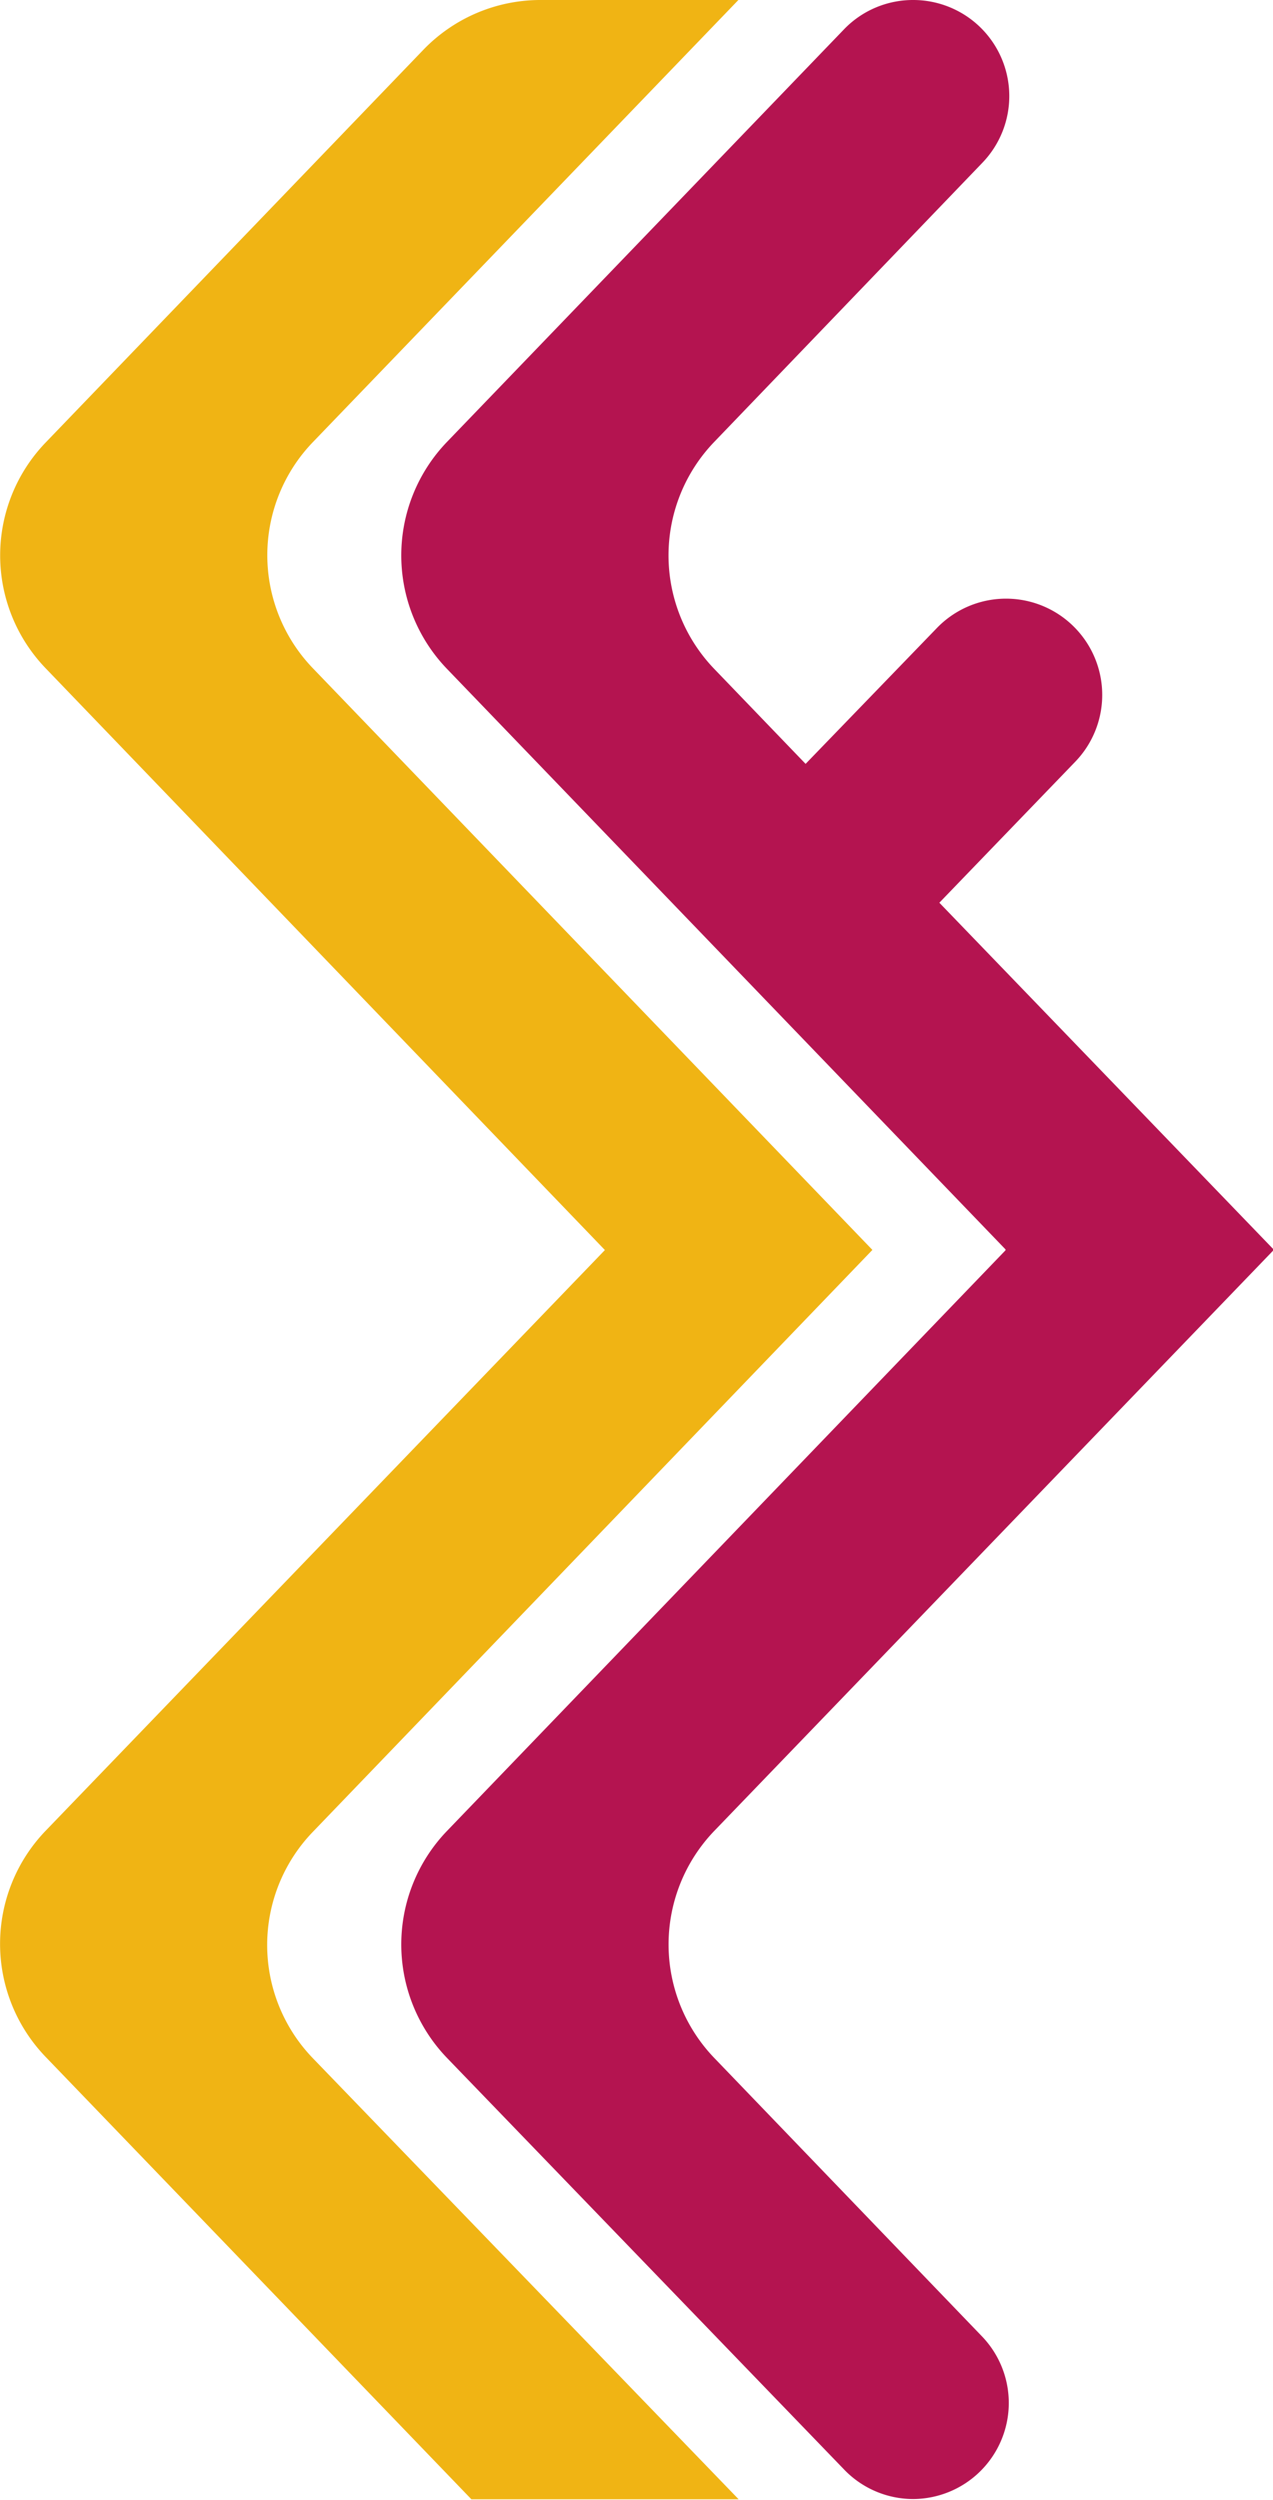
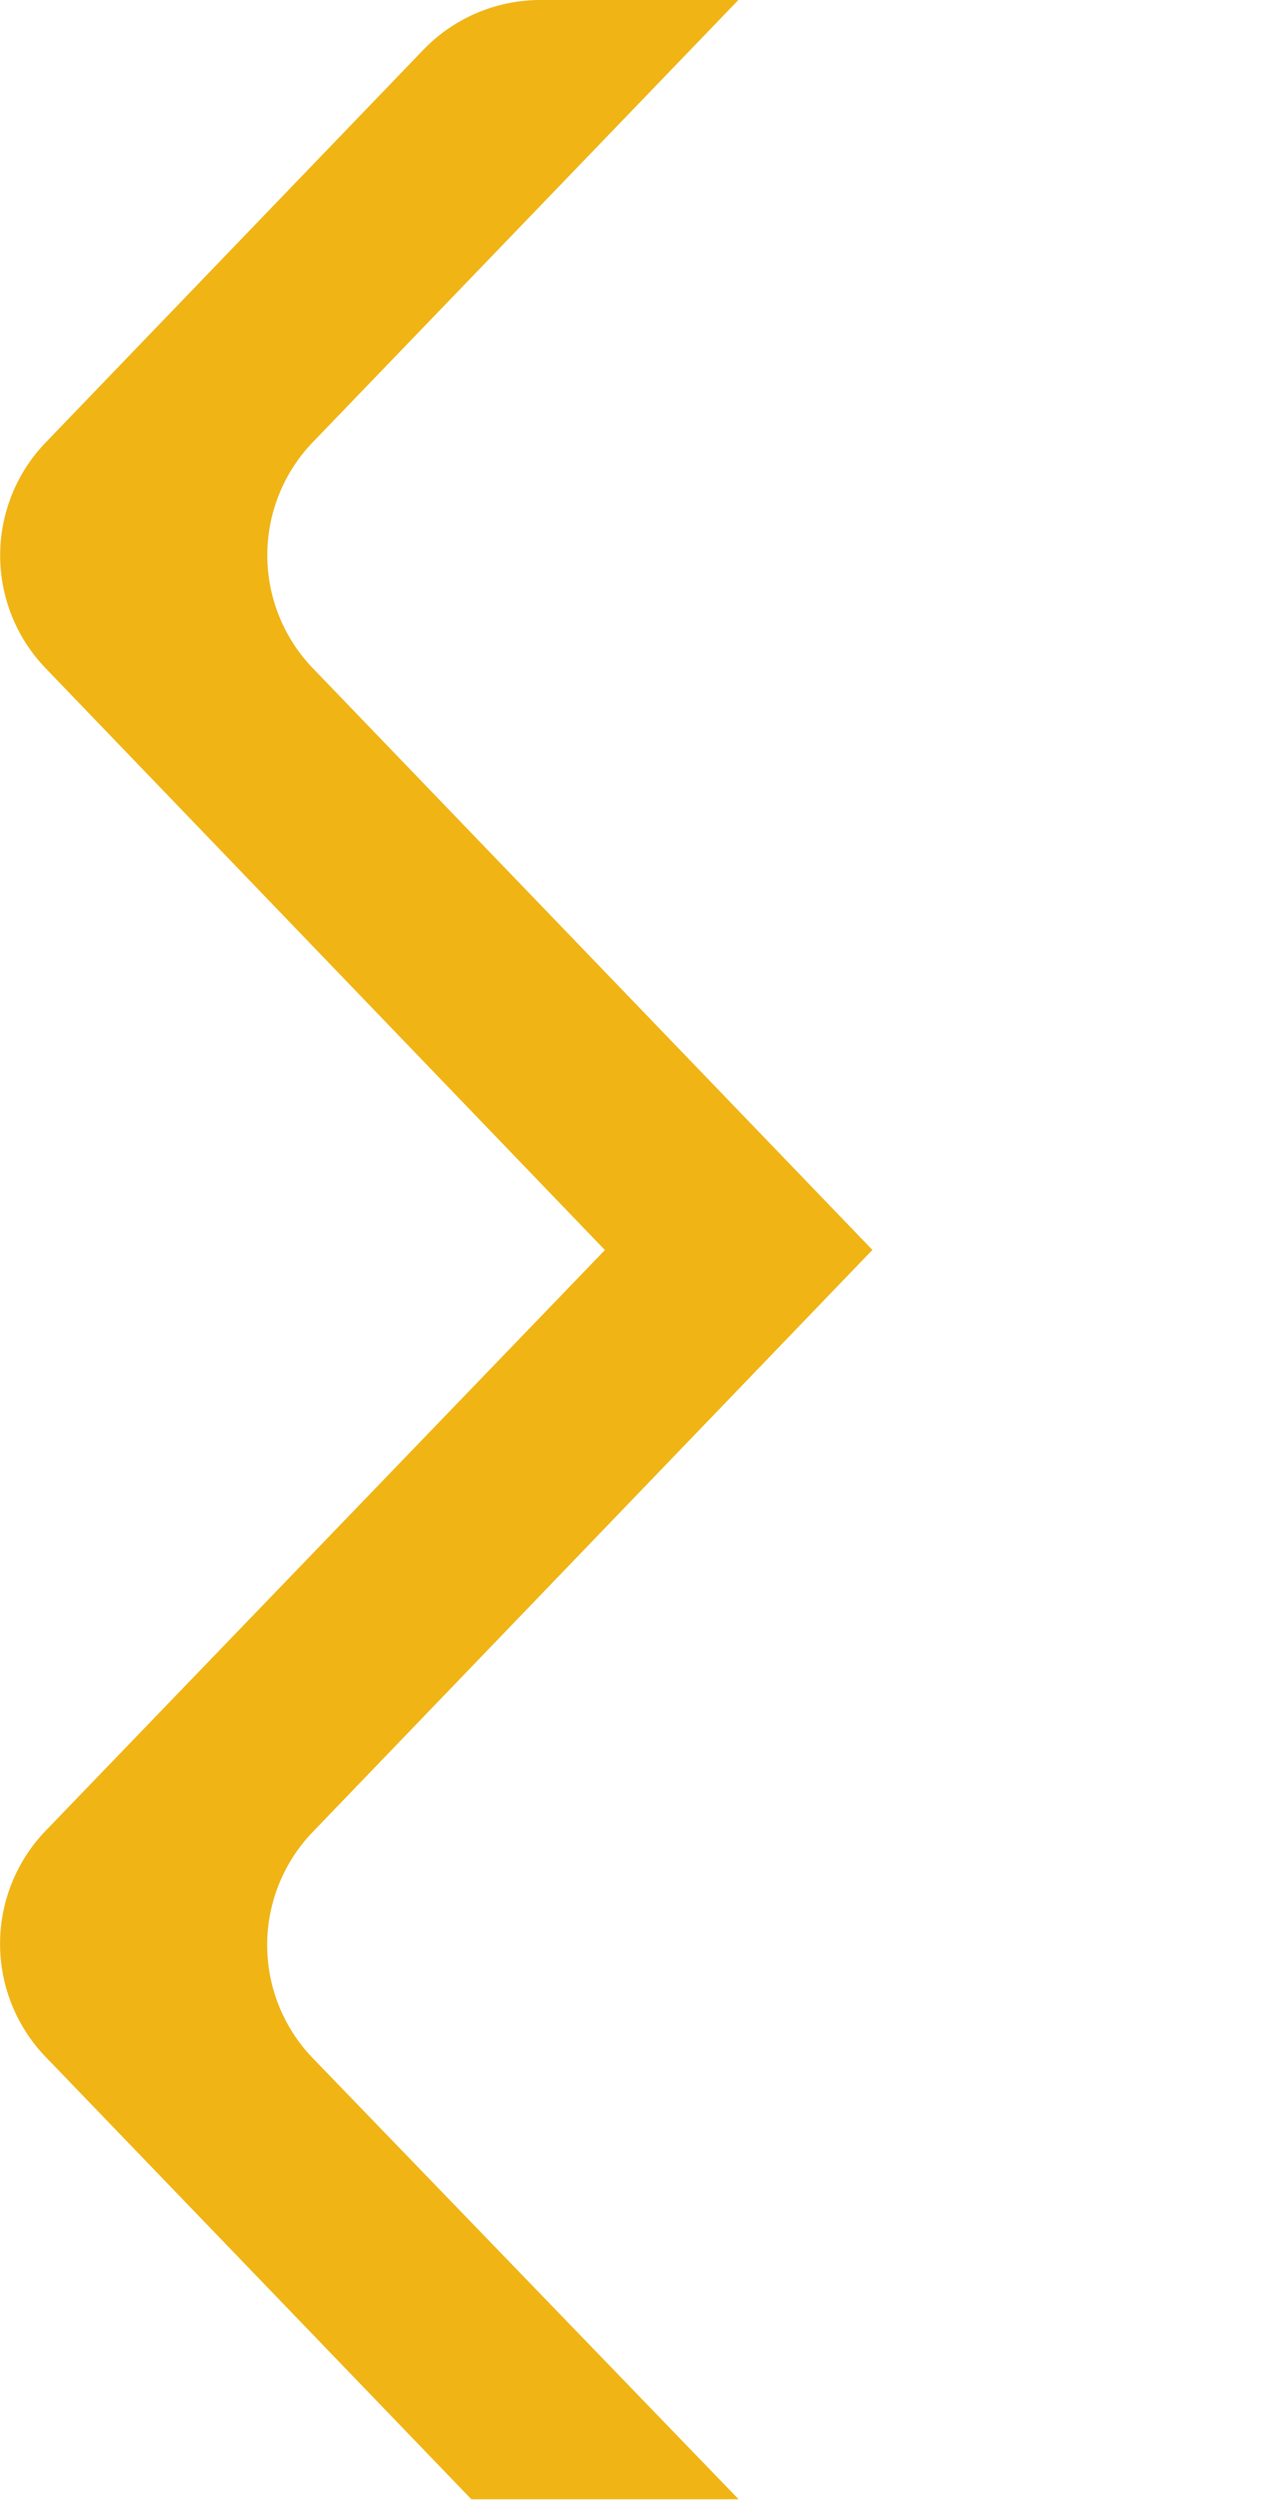
<svg xmlns="http://www.w3.org/2000/svg" viewBox="0 0 95.27 187.09">
  <defs>
    <style>.cls-1{fill:#f0b414;}.cls-2{fill:#b41450;}</style>
  </defs>
  <title>marchio red_1</title>
  <g id="Livello_2" data-name="Livello 2">
    <g id="Livello_5" data-name="Livello 5">
      <path class="cls-1" d="M55.26,0H40.48a12.17,12.17,0,0,0-8.8,3.73L3.41,33.12A12.18,12.18,0,0,0,3.41,50L45.27,93.54,3.41,137a12.2,12.2,0,0,0,0,16.91l31.87,33.11,20,0L23.4,154a12.2,12.2,0,0,1,0-16.91L65.29,93.53,23.41,50a12.2,12.2,0,0,1,0-16.91Z" />
-       <path class="cls-2" d="M53.46,137a12.26,12.26,0,0,0,0,17l20.08,20.88A7.19,7.19,0,0,1,68.35,187h0a7.17,7.17,0,0,1-5.17-2.2L33.46,154a12.25,12.25,0,0,1,0-17L75.24,93.57a.07.07,0,0,0,0-.09L33.46,50.06a12.25,12.25,0,0,1,0-17L63.16,2.2A7.16,7.16,0,0,1,68.35,0h0a7.19,7.19,0,0,1,5.17,12.18L53.46,33.06a12.25,12.25,0,0,0,0,17l6.83,7.1L70.11,47a7.19,7.19,0,0,1,10.36,0l0,0a7.2,7.2,0,0,1,0,10L70.3,67.55l25,25.93a.06.06,0,0,1,0,.08Z" />
    </g>
  </g>
</svg>